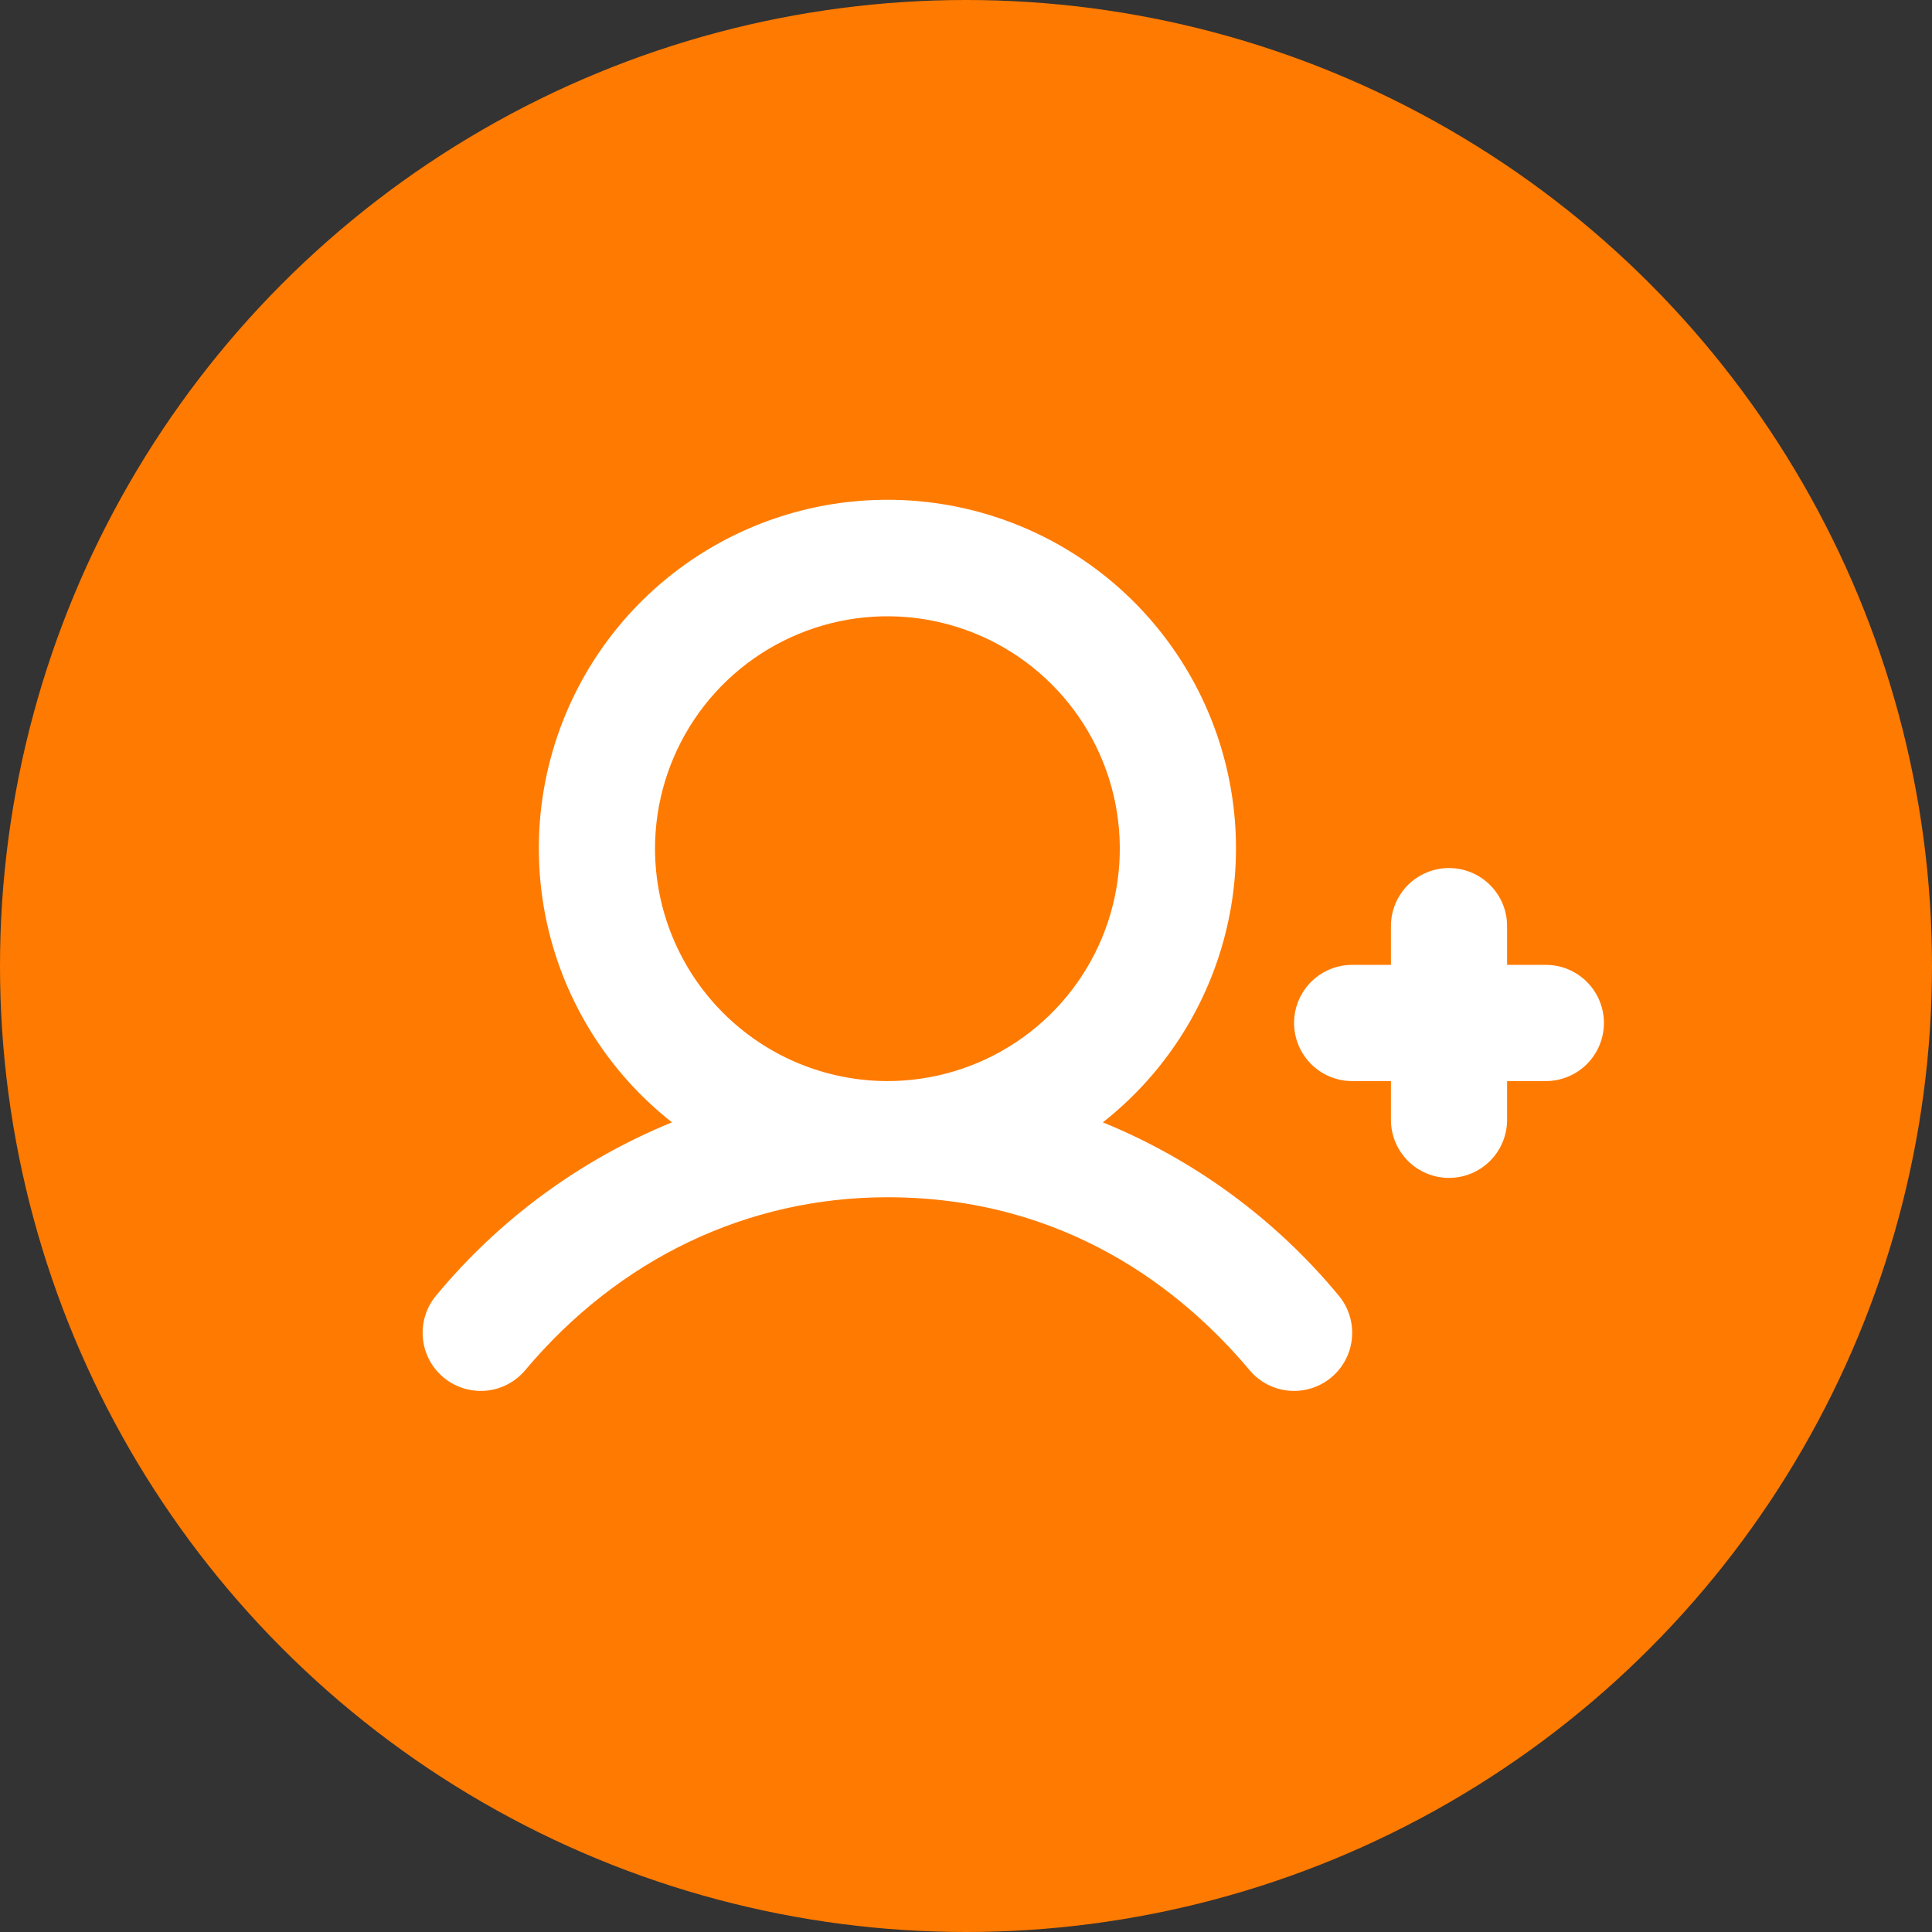
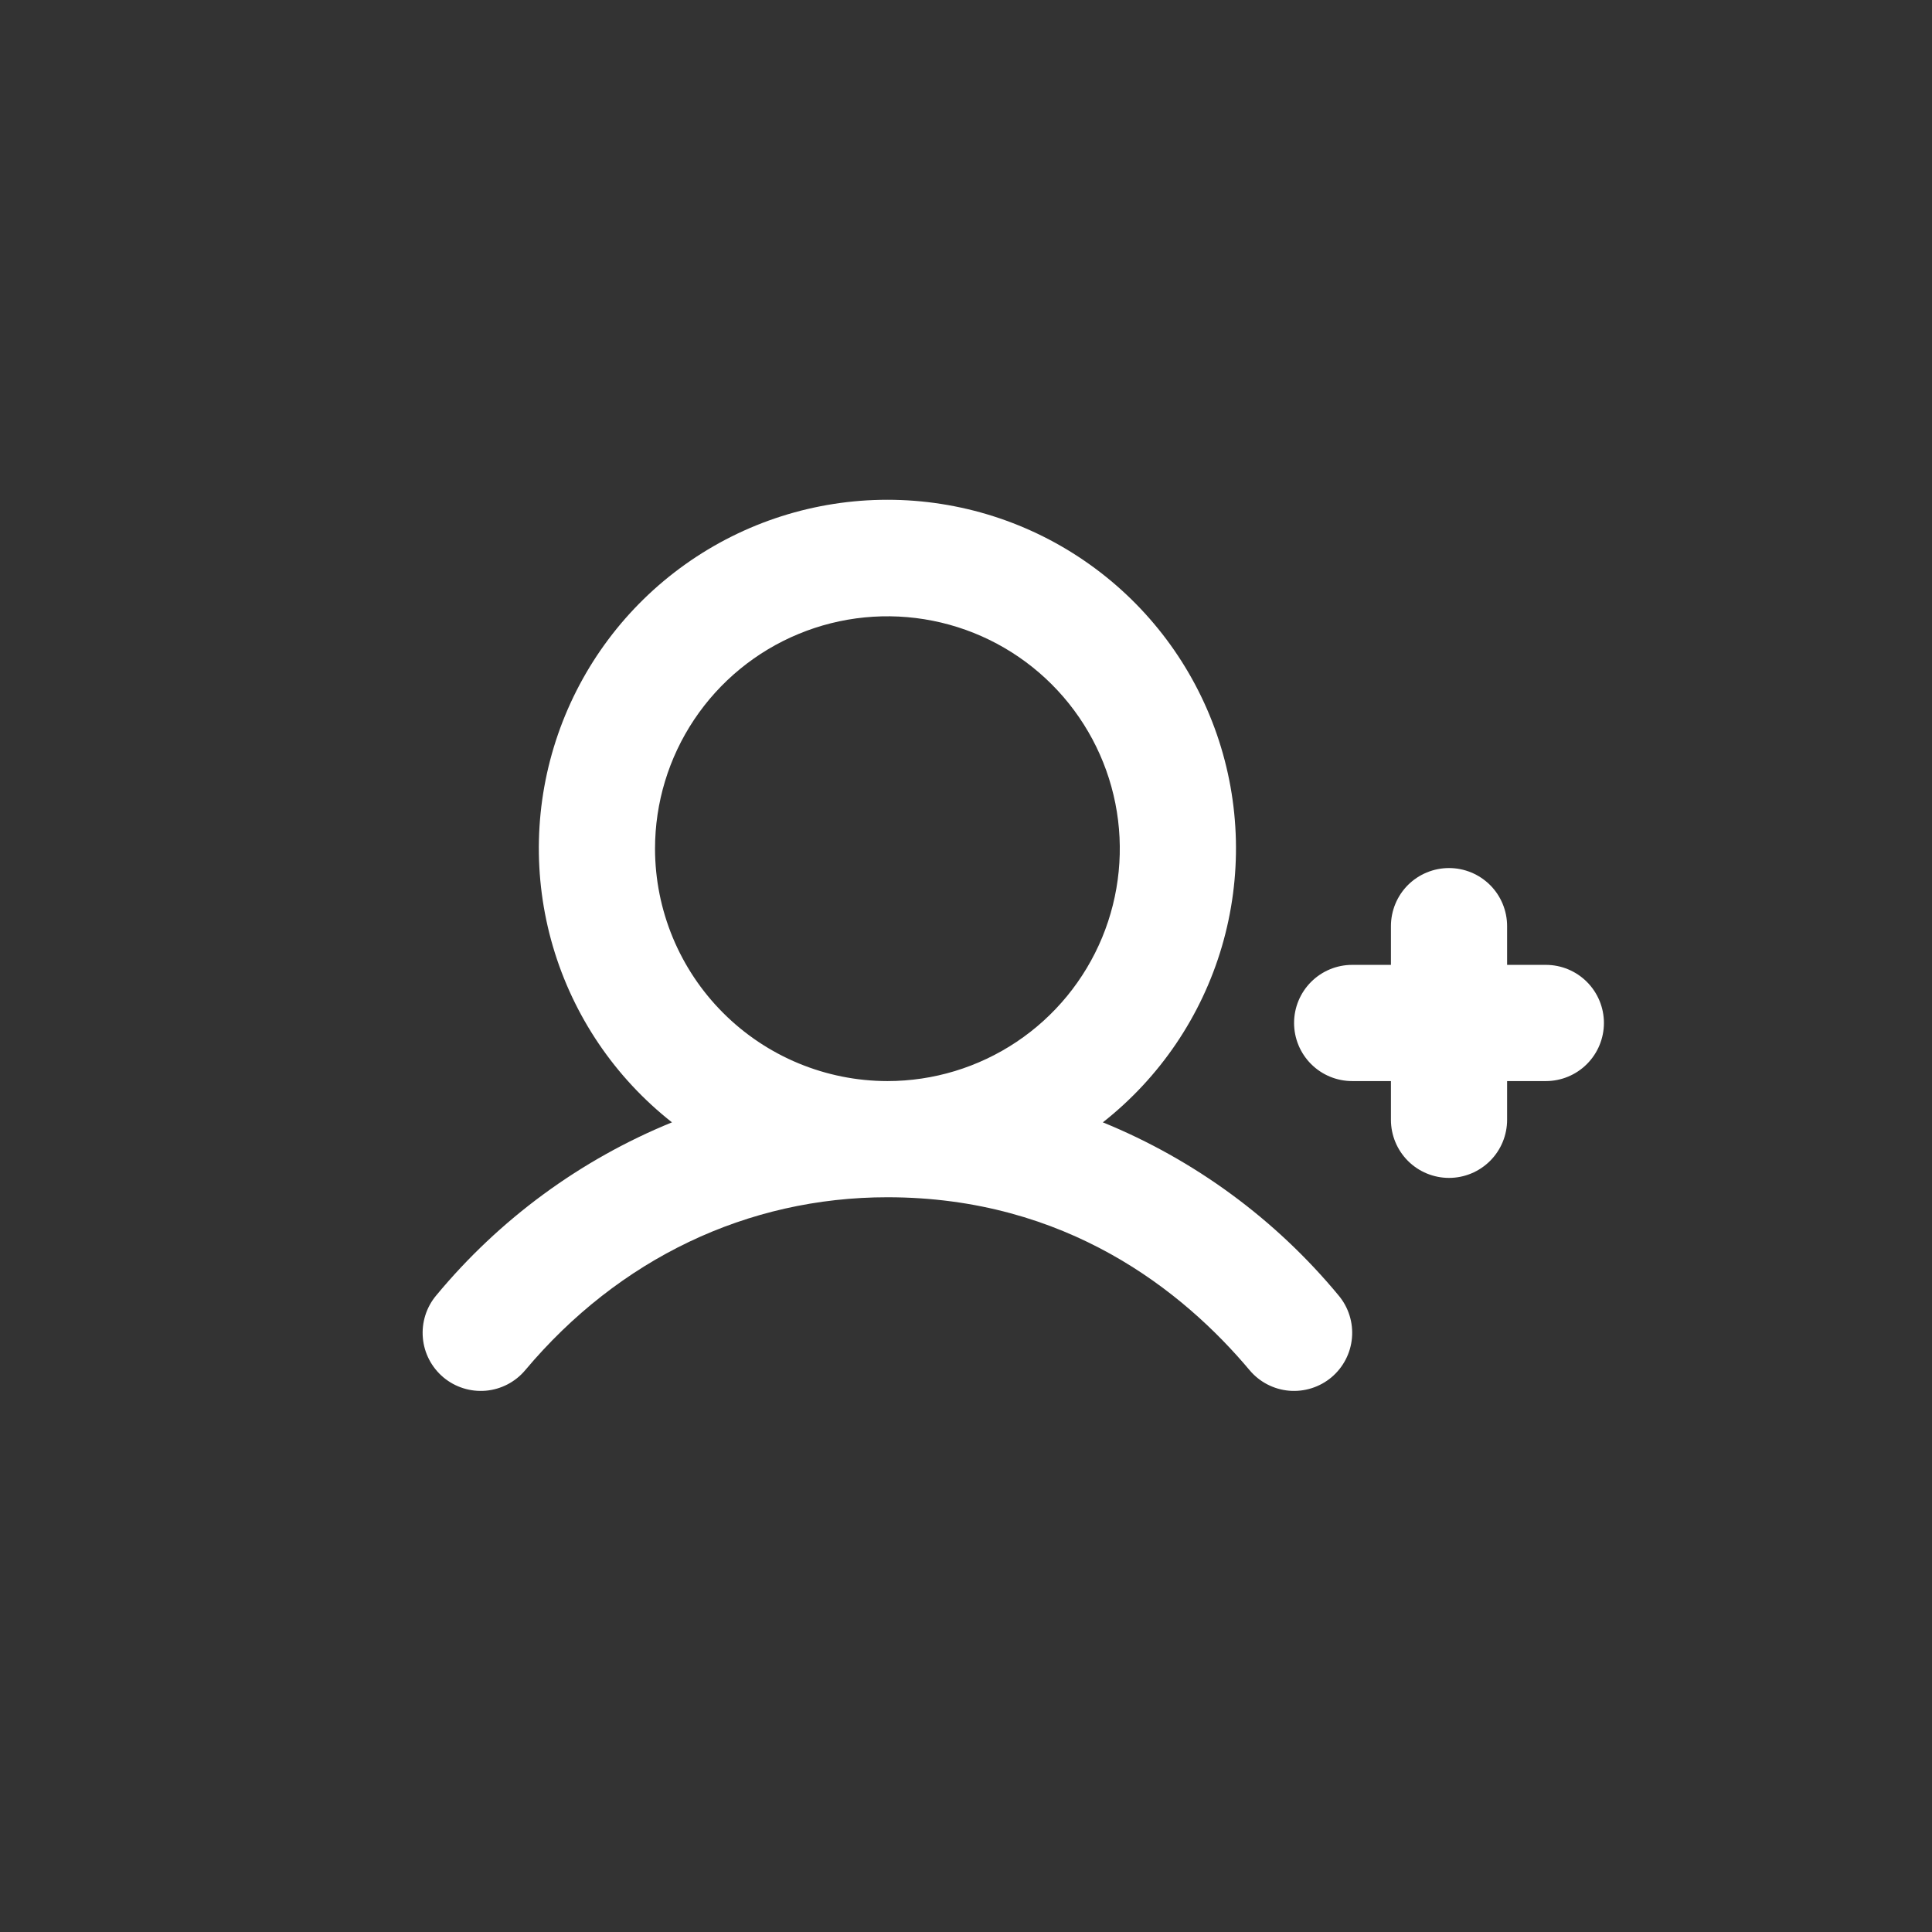
<svg xmlns="http://www.w3.org/2000/svg" width="53" height="53" viewBox="0 0 53 53" fill="none">
  <rect x="0" y="0" width="53" height="53" fill="#333333" stroke="none" />
-   <circle cx="26.5" cy="26.5" r="26.5" fill="#FF7A00" />
  <path d="M44 28.063C44 28.485 43.832 28.891 43.533 29.19C43.235 29.489 42.829 29.657 42.407 29.657H41.344V30.719C41.344 31.142 41.176 31.547 40.877 31.846C40.578 32.145 40.173 32.313 39.75 32.313C39.328 32.313 38.922 32.145 38.623 31.846C38.325 31.547 38.157 31.142 38.157 30.719V29.657H37.094C36.671 29.657 36.266 29.489 35.967 29.19C35.668 28.891 35.5 28.485 35.5 28.063C35.5 27.64 35.668 27.235 35.967 26.936C36.266 26.637 36.671 26.469 37.094 26.469H38.157V25.407C38.157 24.984 38.325 24.578 38.623 24.279C38.922 23.981 39.328 23.813 39.75 23.813C40.173 23.813 40.578 23.981 40.877 24.279C41.176 24.578 41.344 24.984 41.344 25.407V26.469H42.407C42.829 26.469 43.235 26.637 43.533 26.936C43.832 27.235 44 27.64 44 28.063ZM36.721 35.537C36.993 35.861 37.125 36.28 37.088 36.701C37.052 37.122 36.849 37.511 36.526 37.783C36.202 38.055 35.783 38.187 35.362 38.151C34.941 38.114 34.552 37.912 34.28 37.588C32.462 35.423 29.258 32.844 24.344 32.844C20.507 32.844 16.978 34.528 14.408 37.588C14.136 37.912 13.747 38.114 13.326 38.151C12.905 38.187 12.486 38.055 12.162 37.783C11.839 37.511 11.636 37.122 11.6 36.701C11.563 36.28 11.695 35.861 11.967 35.537C13.699 33.446 15.92 31.815 18.434 30.789C16.871 29.56 15.73 27.875 15.169 25.967C14.609 24.059 14.657 22.024 15.307 20.145C15.957 18.266 17.177 16.636 18.797 15.483C20.417 14.329 22.356 13.71 24.344 13.71C26.332 13.71 28.271 14.329 29.891 15.483C31.511 16.636 32.731 18.266 33.381 20.145C34.031 22.024 34.079 24.059 33.519 25.967C32.959 27.875 31.817 29.56 30.254 30.789C32.768 31.815 34.99 33.446 36.721 35.537ZM24.344 29.657C25.605 29.657 26.837 29.283 27.886 28.582C28.934 27.882 29.751 26.886 30.234 25.721C30.716 24.556 30.843 23.274 30.597 22.038C30.351 20.801 29.743 19.665 28.852 18.774C27.96 17.882 26.824 17.275 25.588 17.029C24.351 16.783 23.069 16.909 21.904 17.392C20.74 17.874 19.744 18.691 19.043 19.74C18.343 20.788 17.969 22.021 17.969 23.282C17.971 24.972 18.643 26.592 19.838 27.787C21.033 28.983 22.654 29.655 24.344 29.657Z" fill="white" />
</svg>